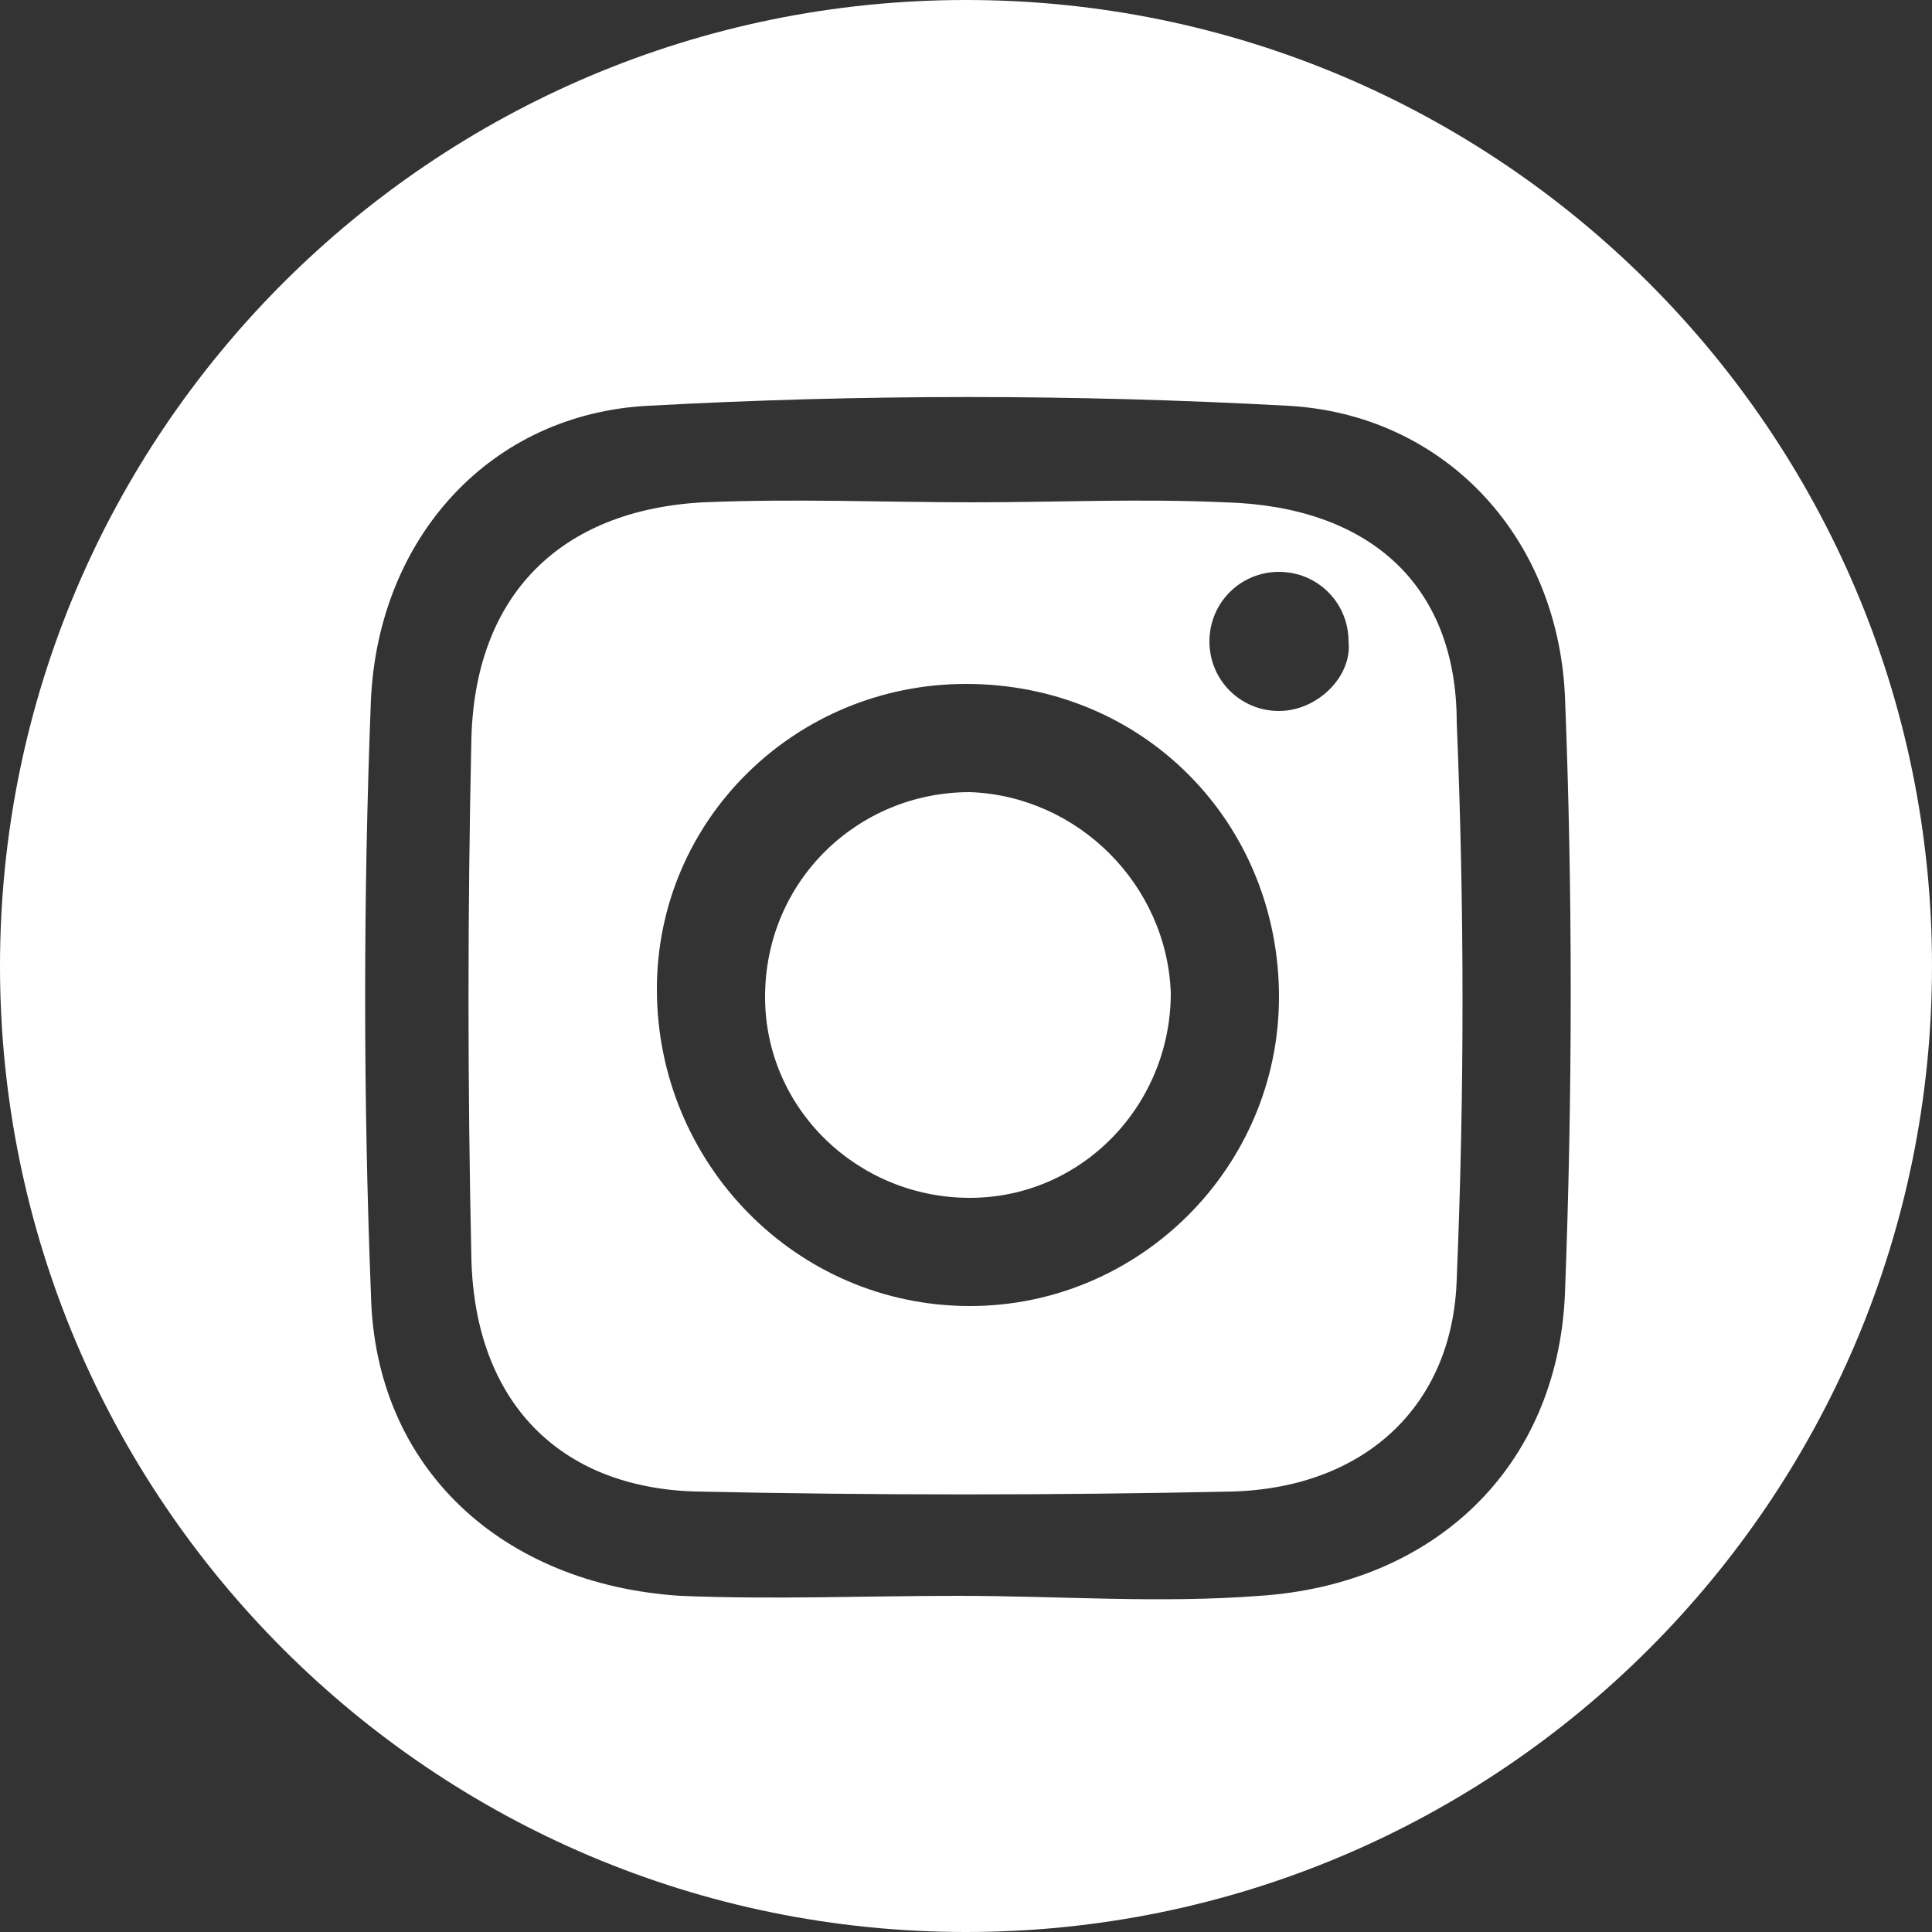
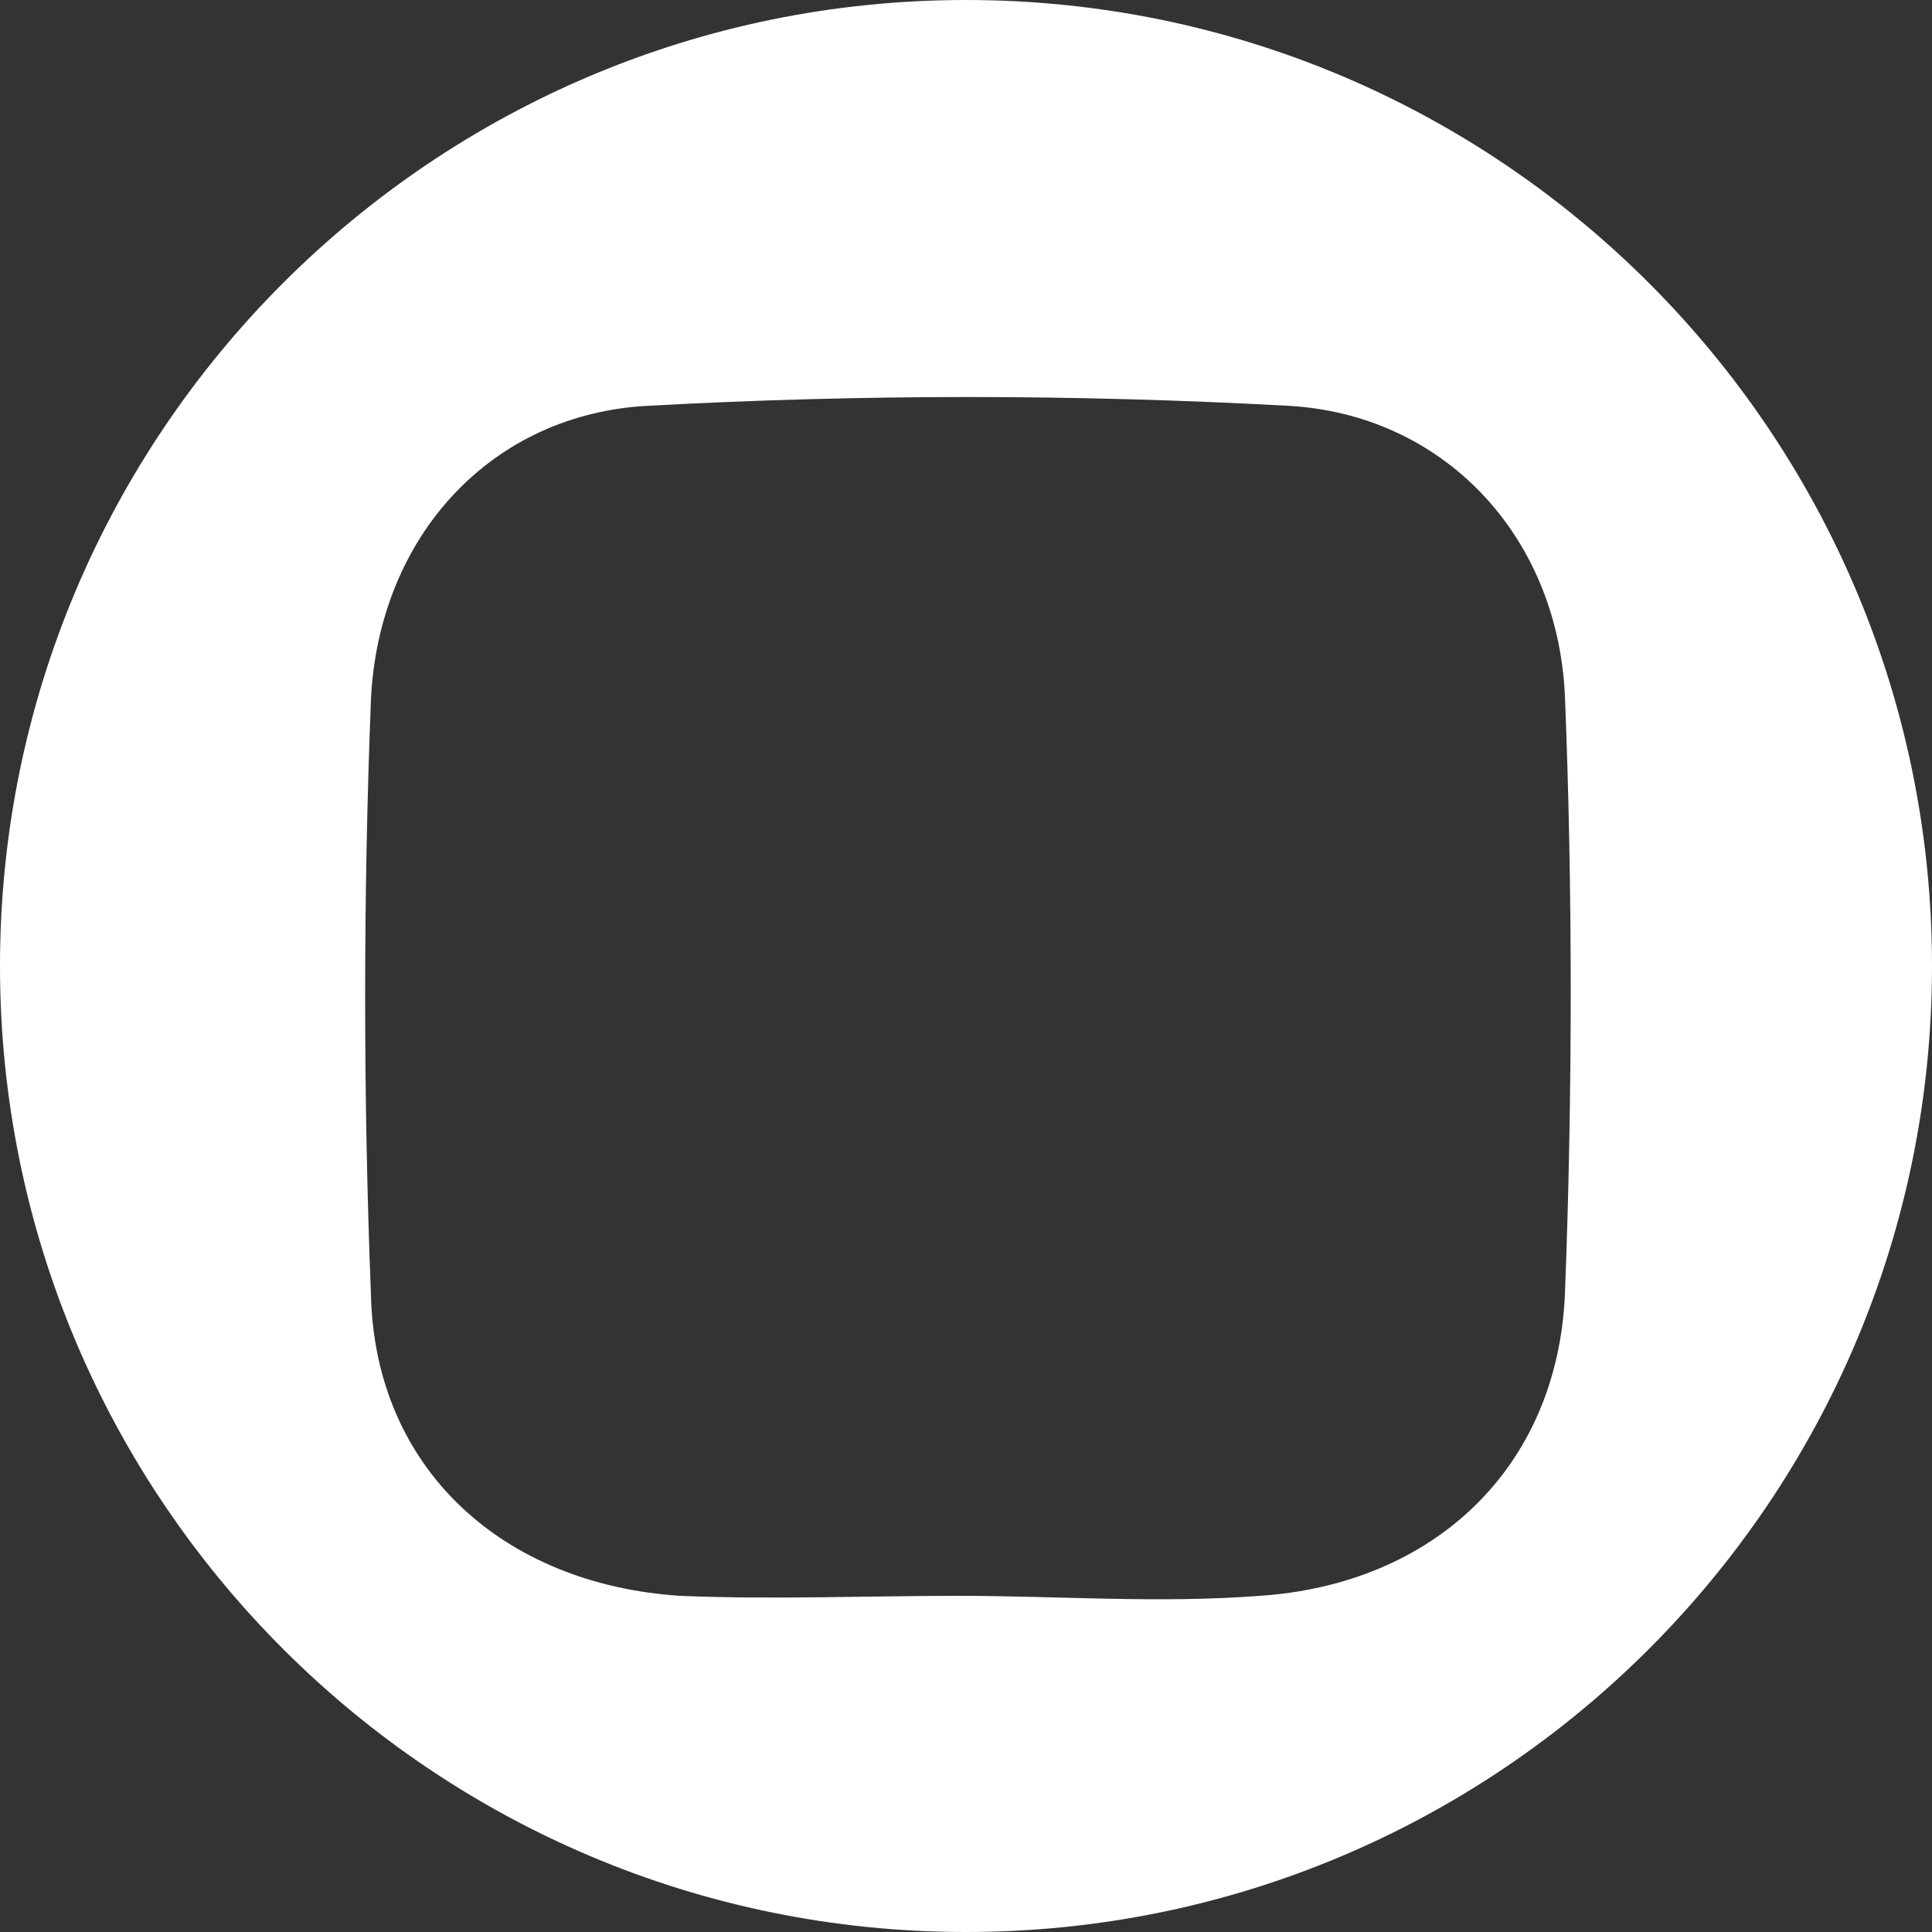
<svg xmlns="http://www.w3.org/2000/svg" version="1.1" id="Layer_1" x="0px" y="0px" viewBox="0 0 50 50" style="enable-background:new 0 0 50 50;" xml:space="preserve">
  <rect x="0" y="0" width="50" height="50" fill="#333333" stroke="none" />
  <style type="text/css">
	.st0{fill:#FFFFFF;}
</style>
  <g>
    <path class="st0" d="M25,0C11.2,0,0,11.2,0,25s11.2,25,25,25c13.8,0,25-11.2,25-25S38.8,0,25,0z M40.5,33.5   c-0.2,4.5-3.4,7.5-7.9,7.8c-2.6,0.2-5.2,0-7.8,0c0,0,0,0,0,0c-2.4,0-4.8,0.1-7.2,0c-4.6-0.3-7.9-3.3-8-7.8   c-0.2-5.1-0.2-10.3,0-15.4c0.2-4.2,3.1-7.4,7.2-7.6c5.5-0.3,11-0.3,16.5,0c4,0.2,7,3.3,7.2,7.5C40.7,23,40.7,28.3,40.5,33.5z" />
-     <path class="st0" d="M31.7,13c-2.2-0.1-4.4,0-6.5,0c0,0,0,0,0,0c-2.3,0-4.6-0.1-7,0c-3.7,0.2-5.9,2.4-6,6.1c-0.1,4.5-0.1,9,0,13.5   c0.1,3.7,2.3,5.9,5.8,6c4.6,0.1,9.3,0.1,13.9,0c3.4-0.1,5.7-2.2,5.8-5.5c0.2-4.8,0.2-9.6,0-14.4C37.7,15.1,35.4,13.1,31.7,13z    M25.1,33.8c-4.5,0-8.1-3.7-8.1-8.2c0-4.4,3.6-7.9,8-7.9c4.6,0,8.1,3.6,8.1,8.1C33.1,30.2,29.5,33.8,25.1,33.8z M33.1,18.4   c-1,0-1.8-0.8-1.8-1.8c0-1,0.8-1.8,1.8-1.8s1.8,0.8,1.8,1.8C35,17.5,34.1,18.4,33.1,18.4z" />
-     <path class="st0" d="M25.1,20.5c-2.9,0-5.3,2.3-5.3,5.3c0,2.9,2.4,5.2,5.3,5.2c2.9,0,5.2-2.4,5.2-5.3   C30.2,22.9,27.9,20.6,25.1,20.5z" />
  </g>
</svg>